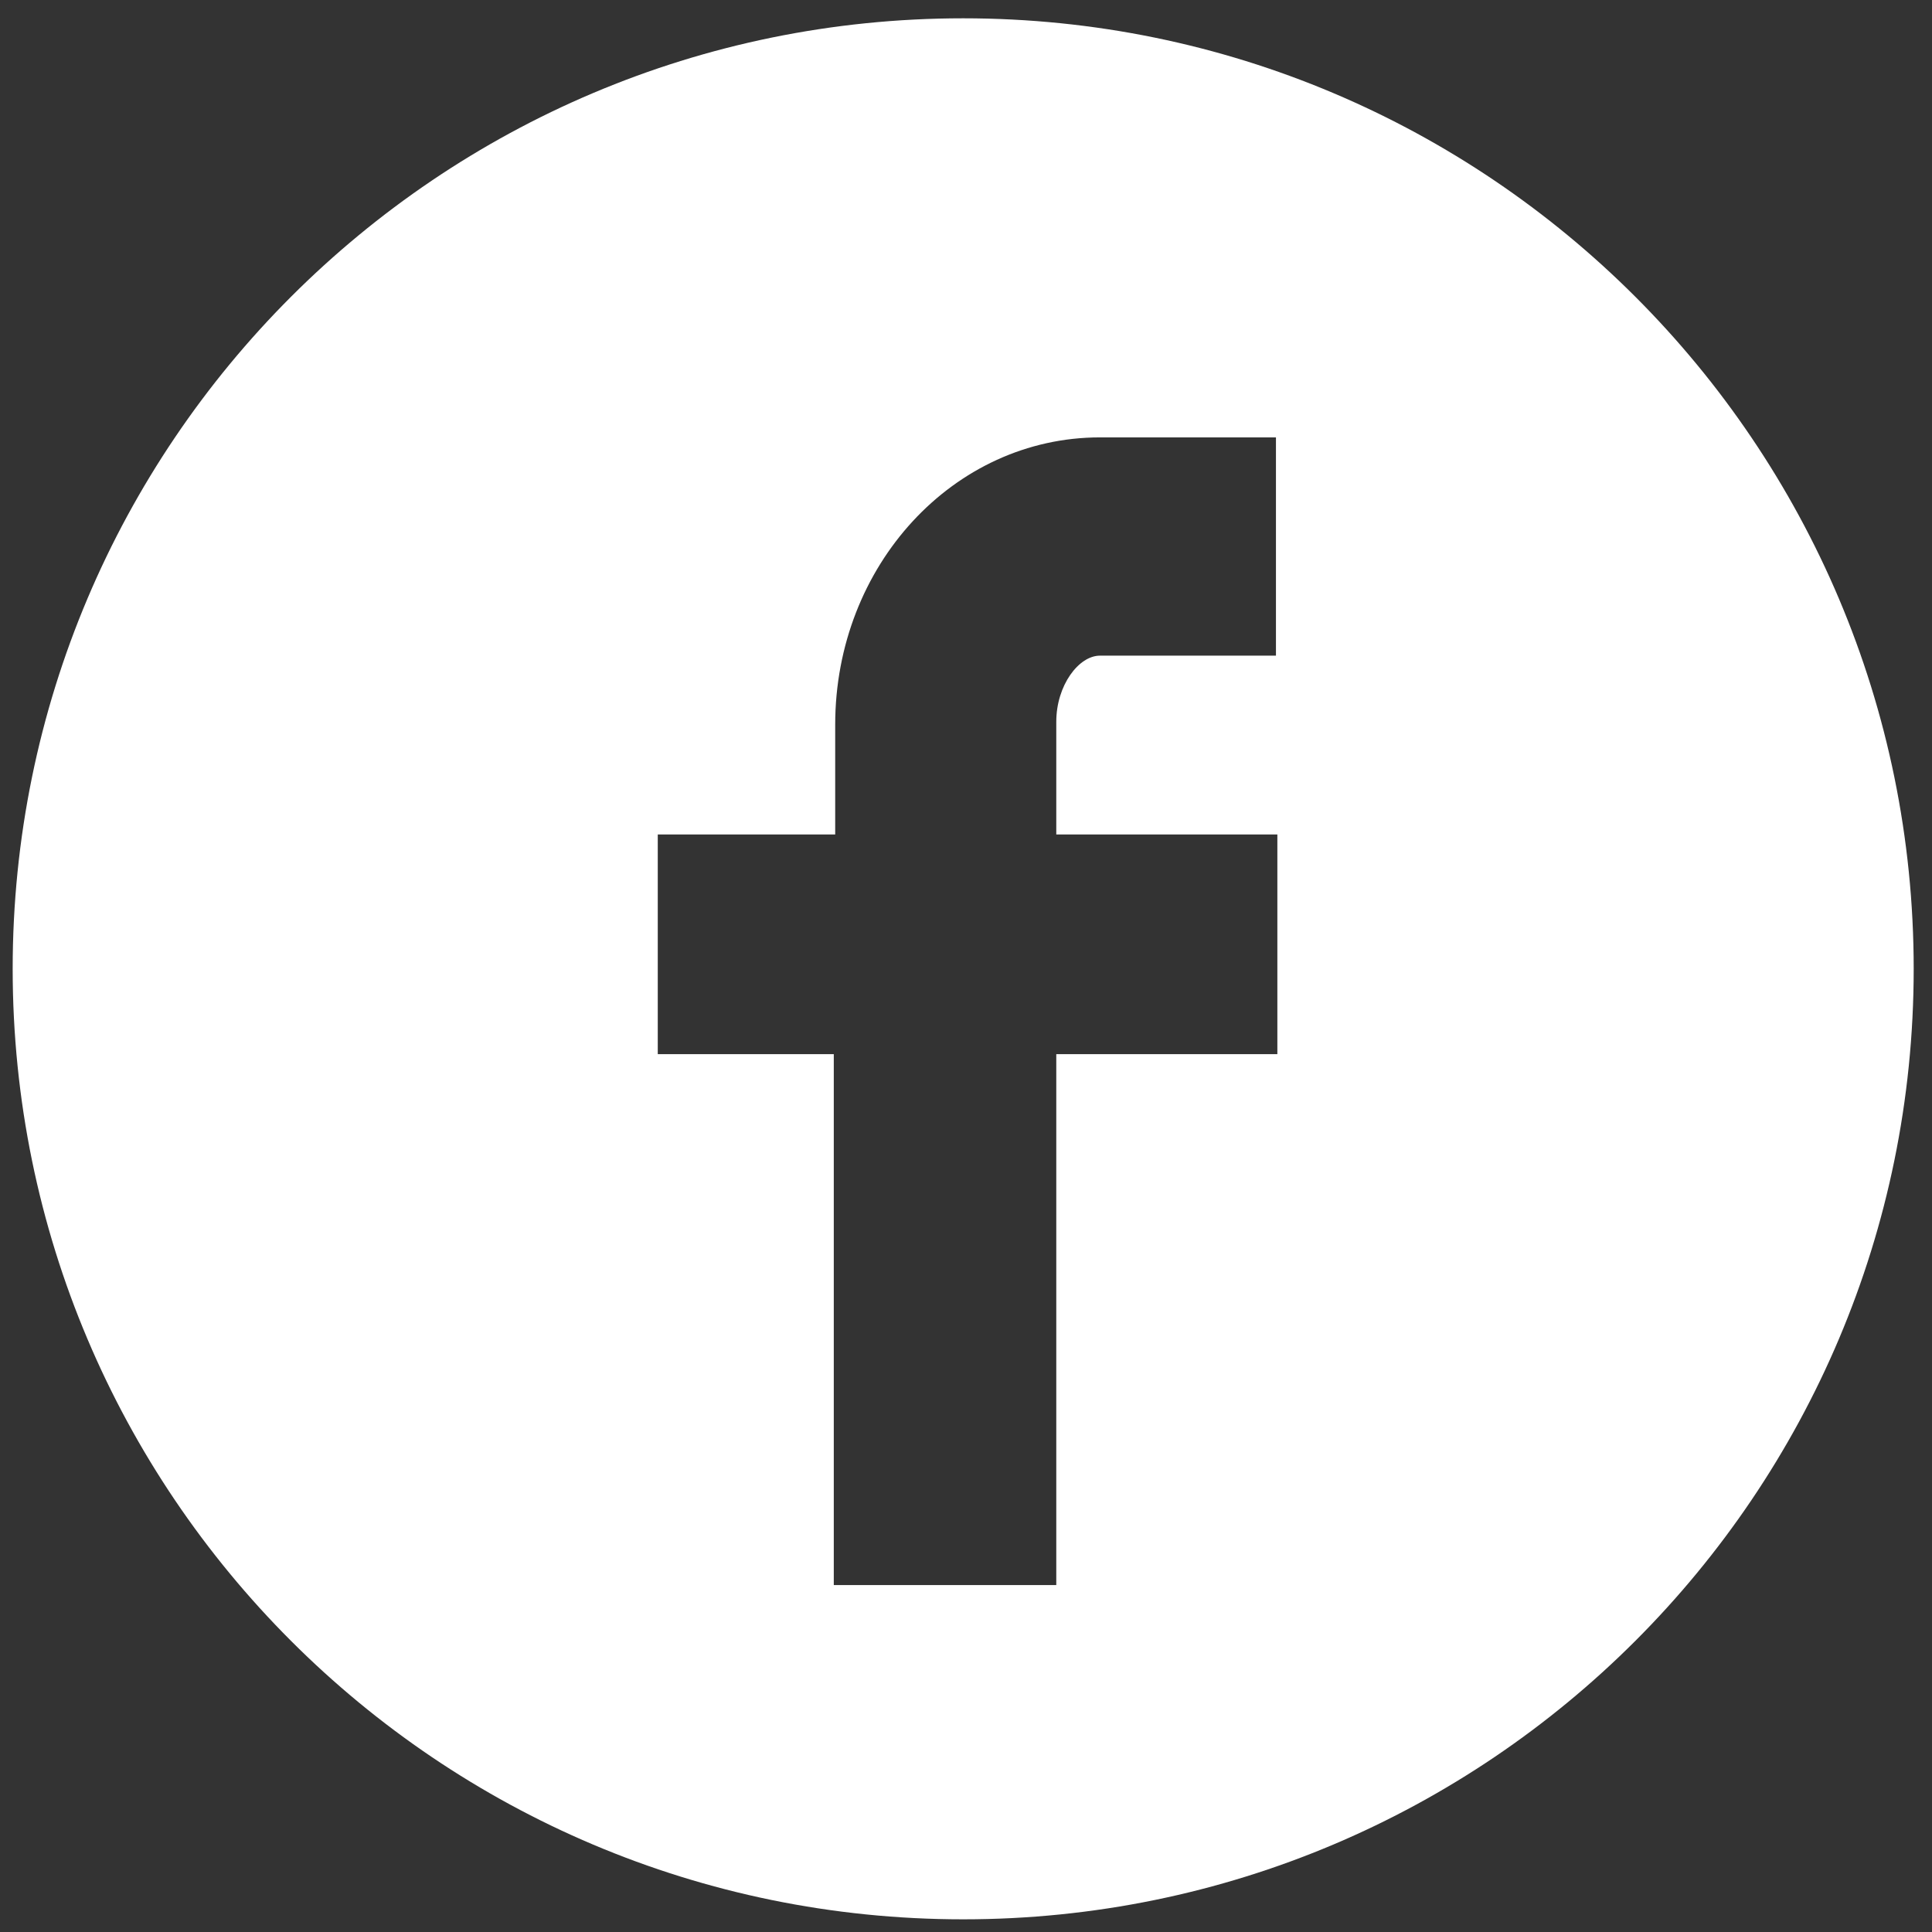
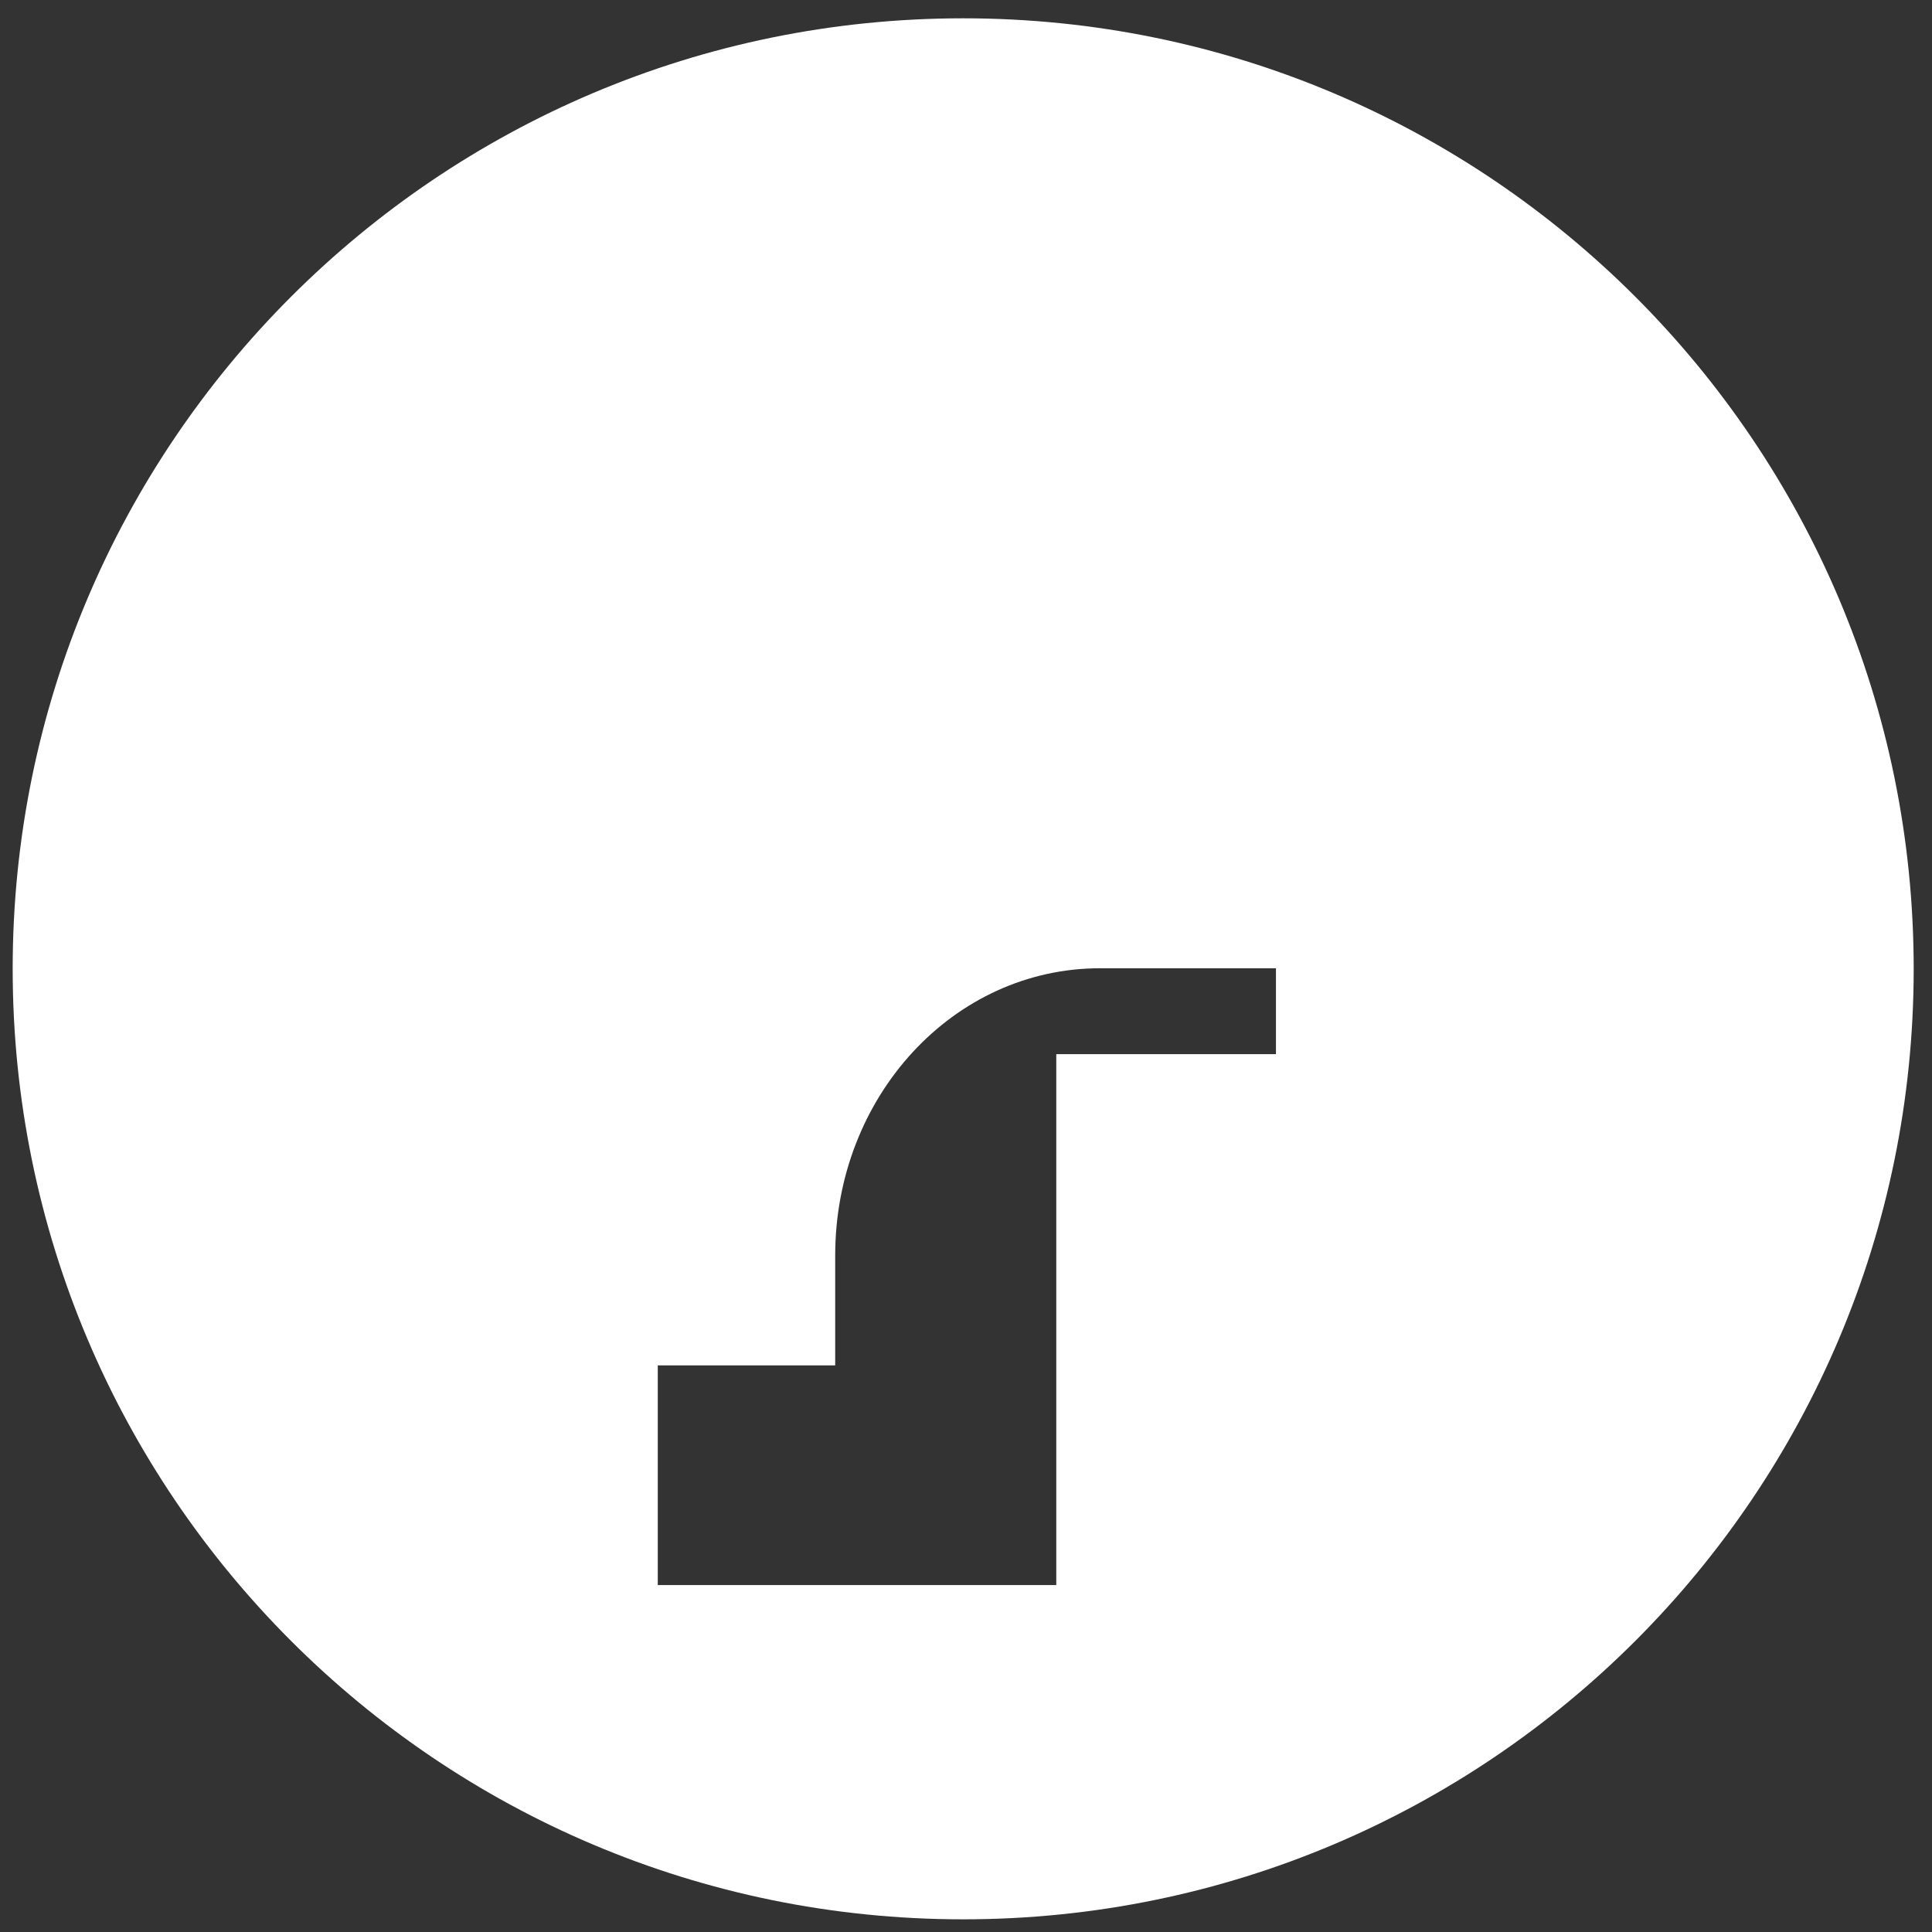
<svg xmlns="http://www.w3.org/2000/svg" version="1.1" id="Layer_1" x="0px" y="0px" viewBox="0 0 137.2 137.2" style="enable-background:new 0 0 137.2 137.2;" xml:space="preserve">
  <rect x="0" y="0" width="137.2" height="137.2" fill="#333333" stroke="none" />
  <style type="text/css">
	.st0{fill:#FFFFFF;}
</style>
-   <path class="st0" d="M68.4,1.3C31.121,1.3,0.9,31.521,0.9,68.8s30.221,67.5,67.5,67.5s67.5-30.221,67.5-67.5S105.679,1.3,68.4,1.3z   M90.711,74.861h-15.7v37.7h-15.8v-37.7h-12.5v-15.6h12.6v-7.8c0-11.3,8.4-20.4,18.8-20.4h12.5v15.5h-12.5c-1.5,0-3.1,2.1-3.1,4.7v8  h15.7C90.711,59.261,90.711,74.861,90.711,74.861z" />
+   <path class="st0" d="M68.4,1.3C31.121,1.3,0.9,31.521,0.9,68.8s30.221,67.5,67.5,67.5s67.5-30.221,67.5-67.5S105.679,1.3,68.4,1.3z   M90.711,74.861h-15.7v37.7h-15.8h-12.5v-15.6h12.6v-7.8c0-11.3,8.4-20.4,18.8-20.4h12.5v15.5h-12.5c-1.5,0-3.1,2.1-3.1,4.7v8  h15.7C90.711,59.261,90.711,74.861,90.711,74.861z" />
</svg>